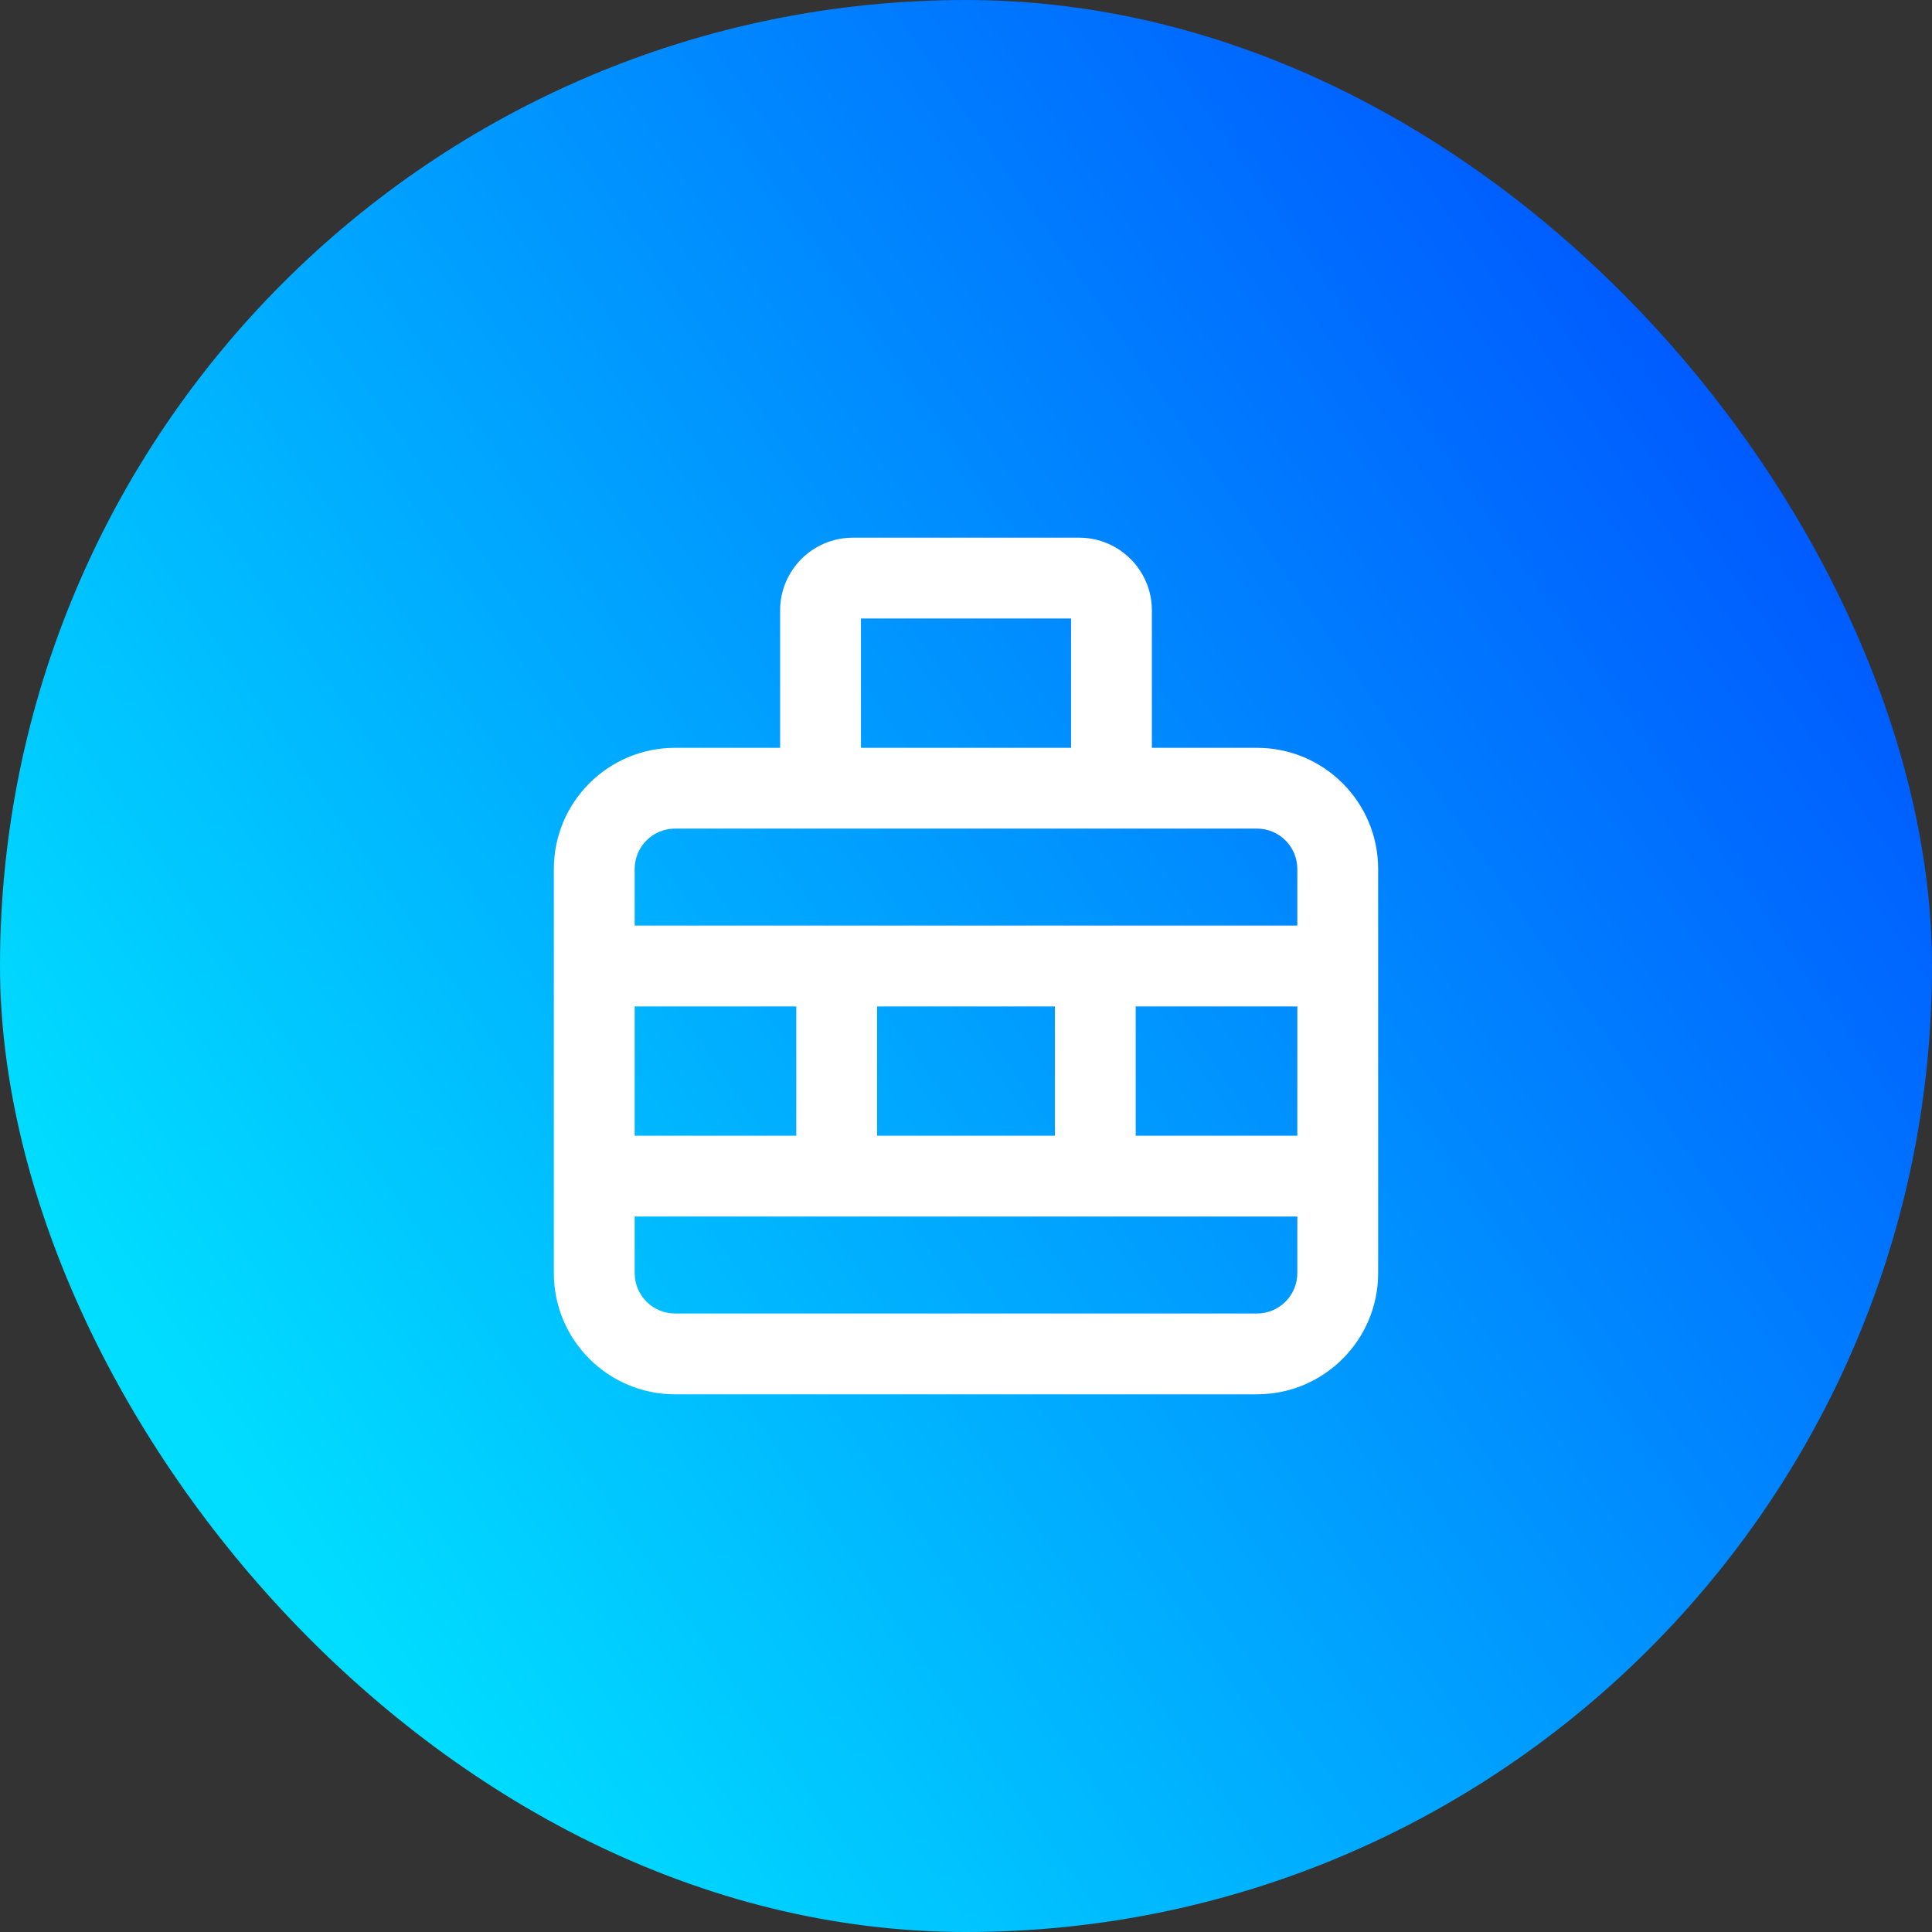
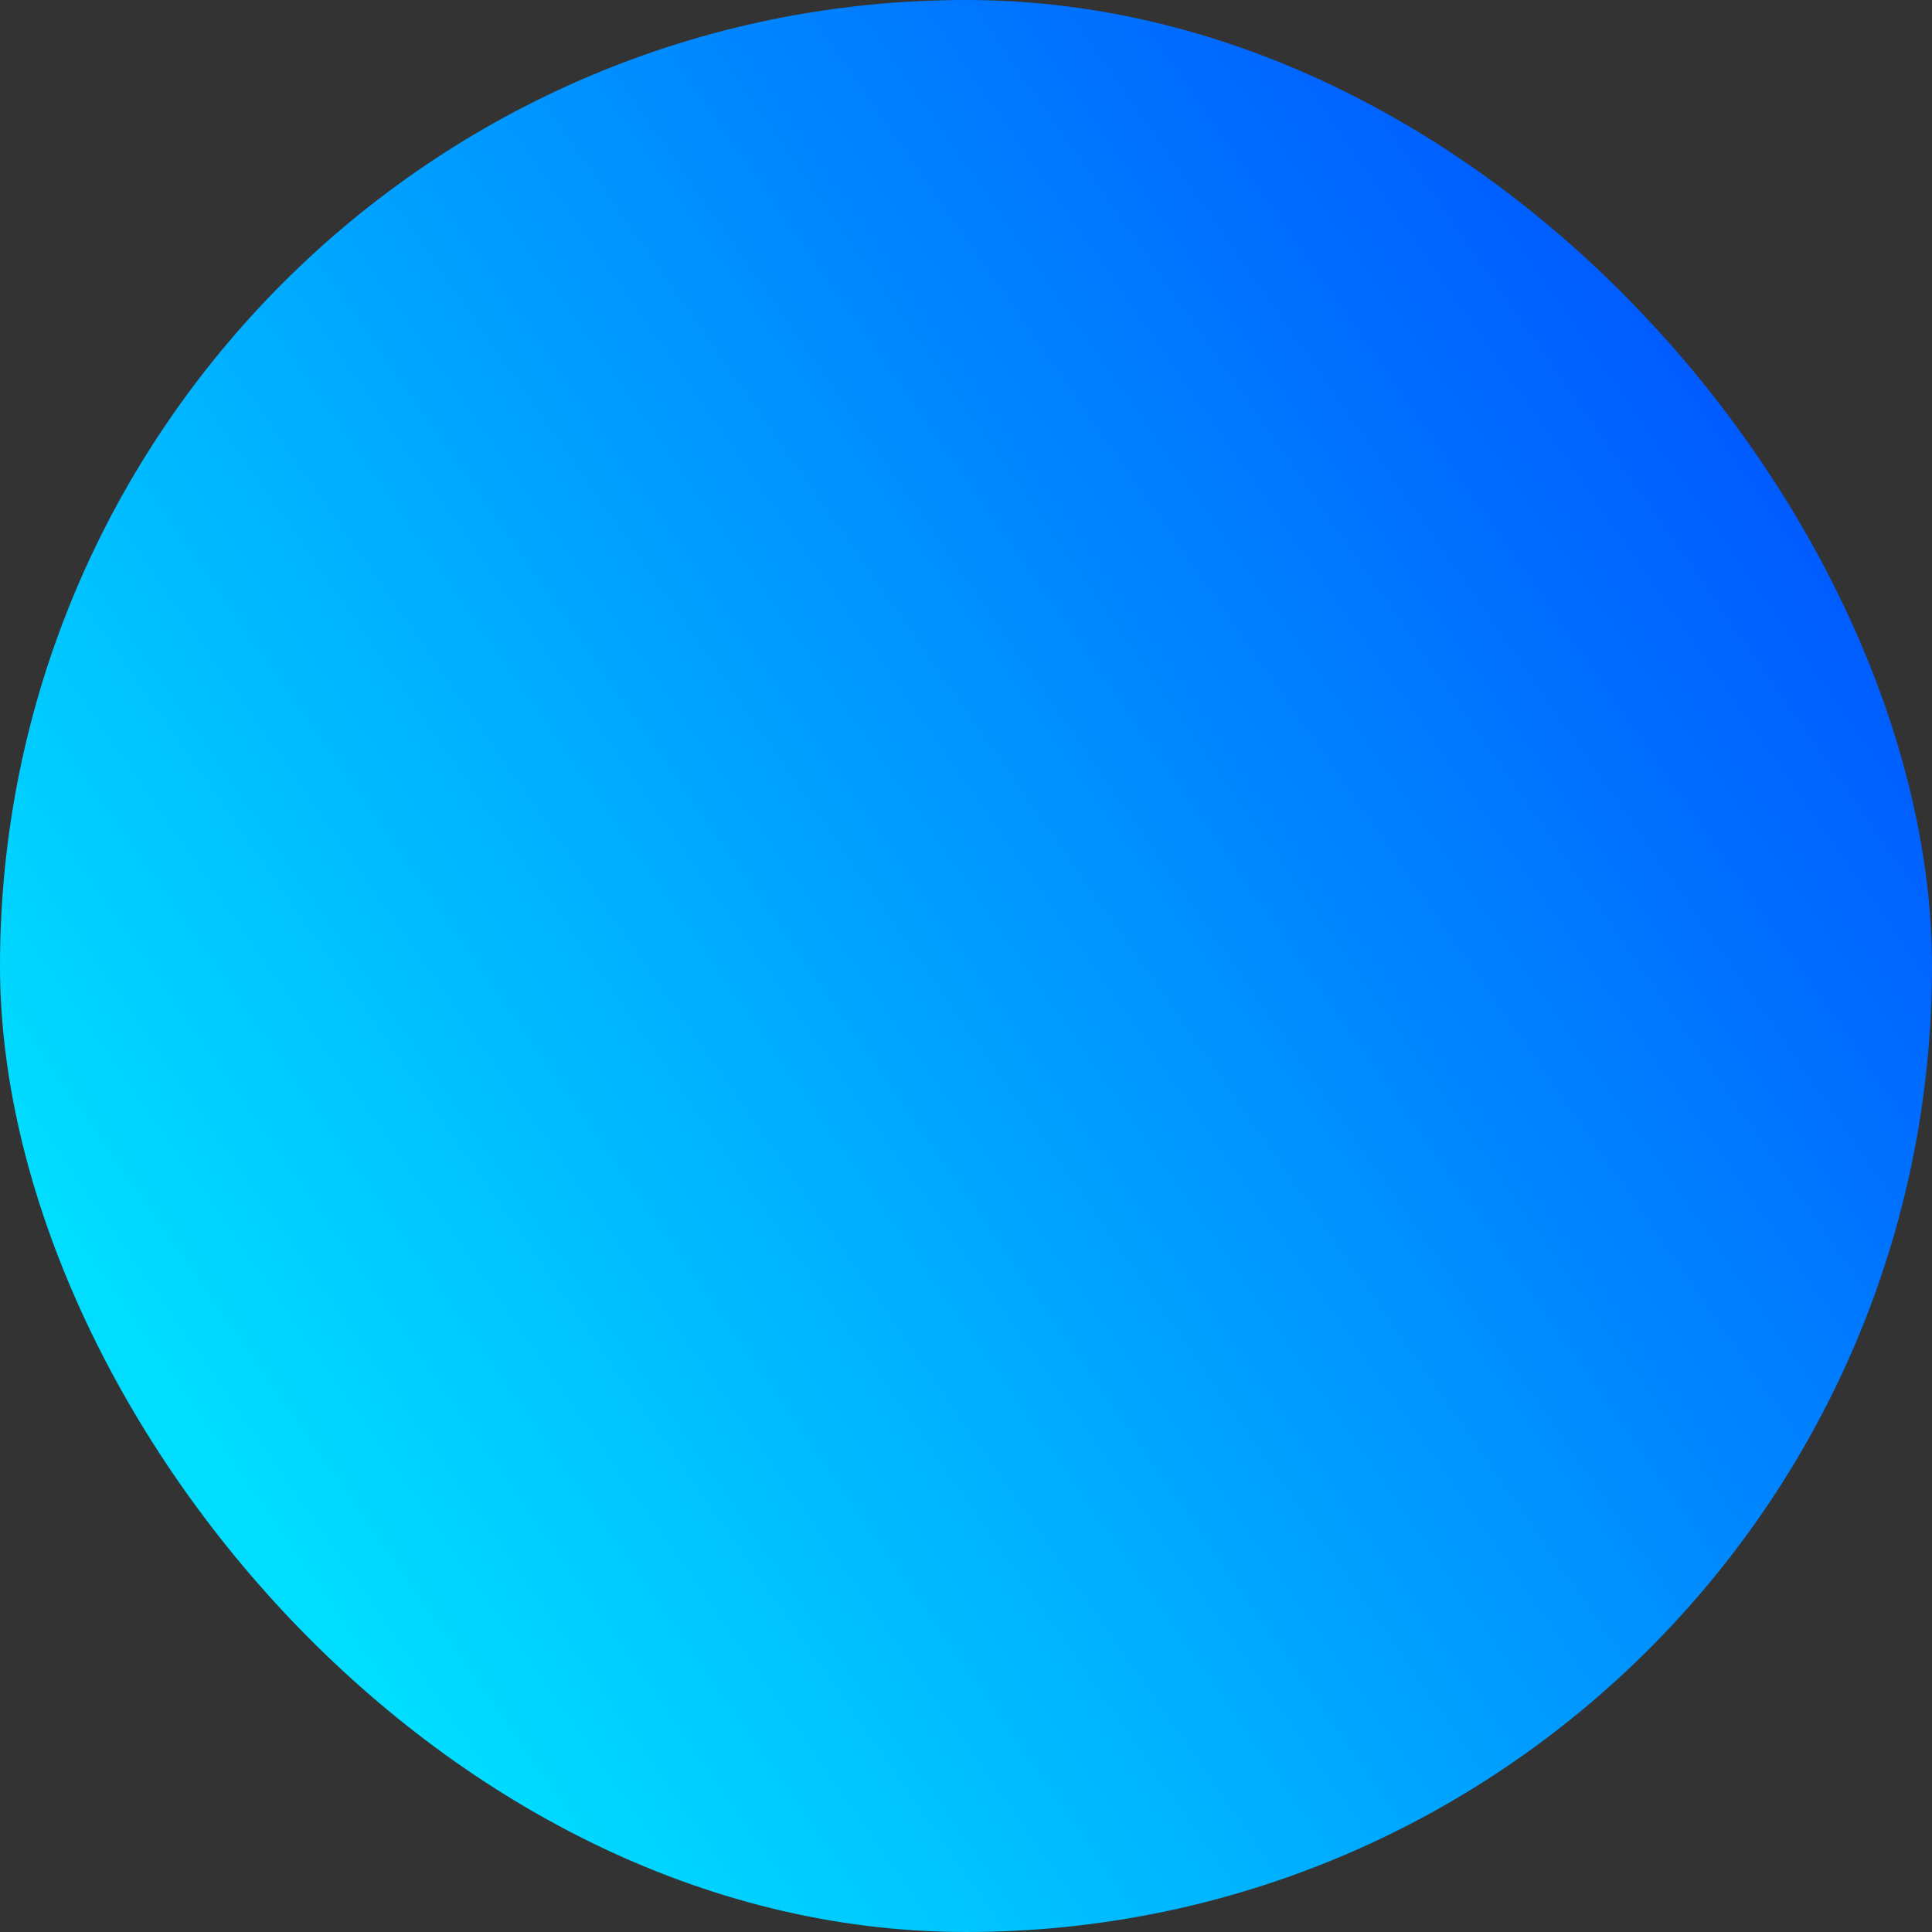
<svg xmlns="http://www.w3.org/2000/svg" width="75" height="75" viewBox="0 0 75 75" fill="none">
  <rect x="0" y="0" width="75" height="75" fill="#333333" stroke="none" />
  <rect width="75" height="75" rx="37.5" fill="url(#paint0_linear_610_186)" />
-   <path d="M41.892 20.873C43.451 20.873 44.716 22.137 44.716 23.696V29.03H48.794C51.393 29.03 53.5 31.136 53.5 33.735V49.421C53.5 52.02 51.393 54.127 48.794 54.127H26.206C23.607 54.127 21.5 52.02 21.5 49.421V33.735C21.5 31.136 23.607 29.03 26.206 29.03H30.284V23.696C30.284 22.137 31.548 20.873 33.107 20.873H41.892ZM24.638 49.421C24.638 50.288 25.34 50.99 26.206 50.99H48.794C49.66 50.99 50.362 50.288 50.362 49.421V47.225H24.638V49.421ZM44.088 44.088H50.362V39.069H44.088V44.088ZM34.049 44.088H40.951V39.069H34.049V44.088ZM24.638 44.088H30.912V39.069H24.638V44.088ZM26.206 32.166C25.34 32.166 24.638 32.869 24.638 33.735V35.931H50.362V33.735C50.362 32.869 49.66 32.166 48.794 32.166H26.206ZM33.422 29.03H41.578V24.01H33.422V29.03Z" fill="white" />
  <defs>
    <linearGradient id="paint0_linear_610_186" x1="10.444" y1="-73.438" x2="-51.642" y2="-30.322" gradientUnits="userSpaceOnUse">
      <stop stop-color="#0053FF" />
      <stop offset="1" stop-color="#00DDFF" />
    </linearGradient>
  </defs>
</svg>